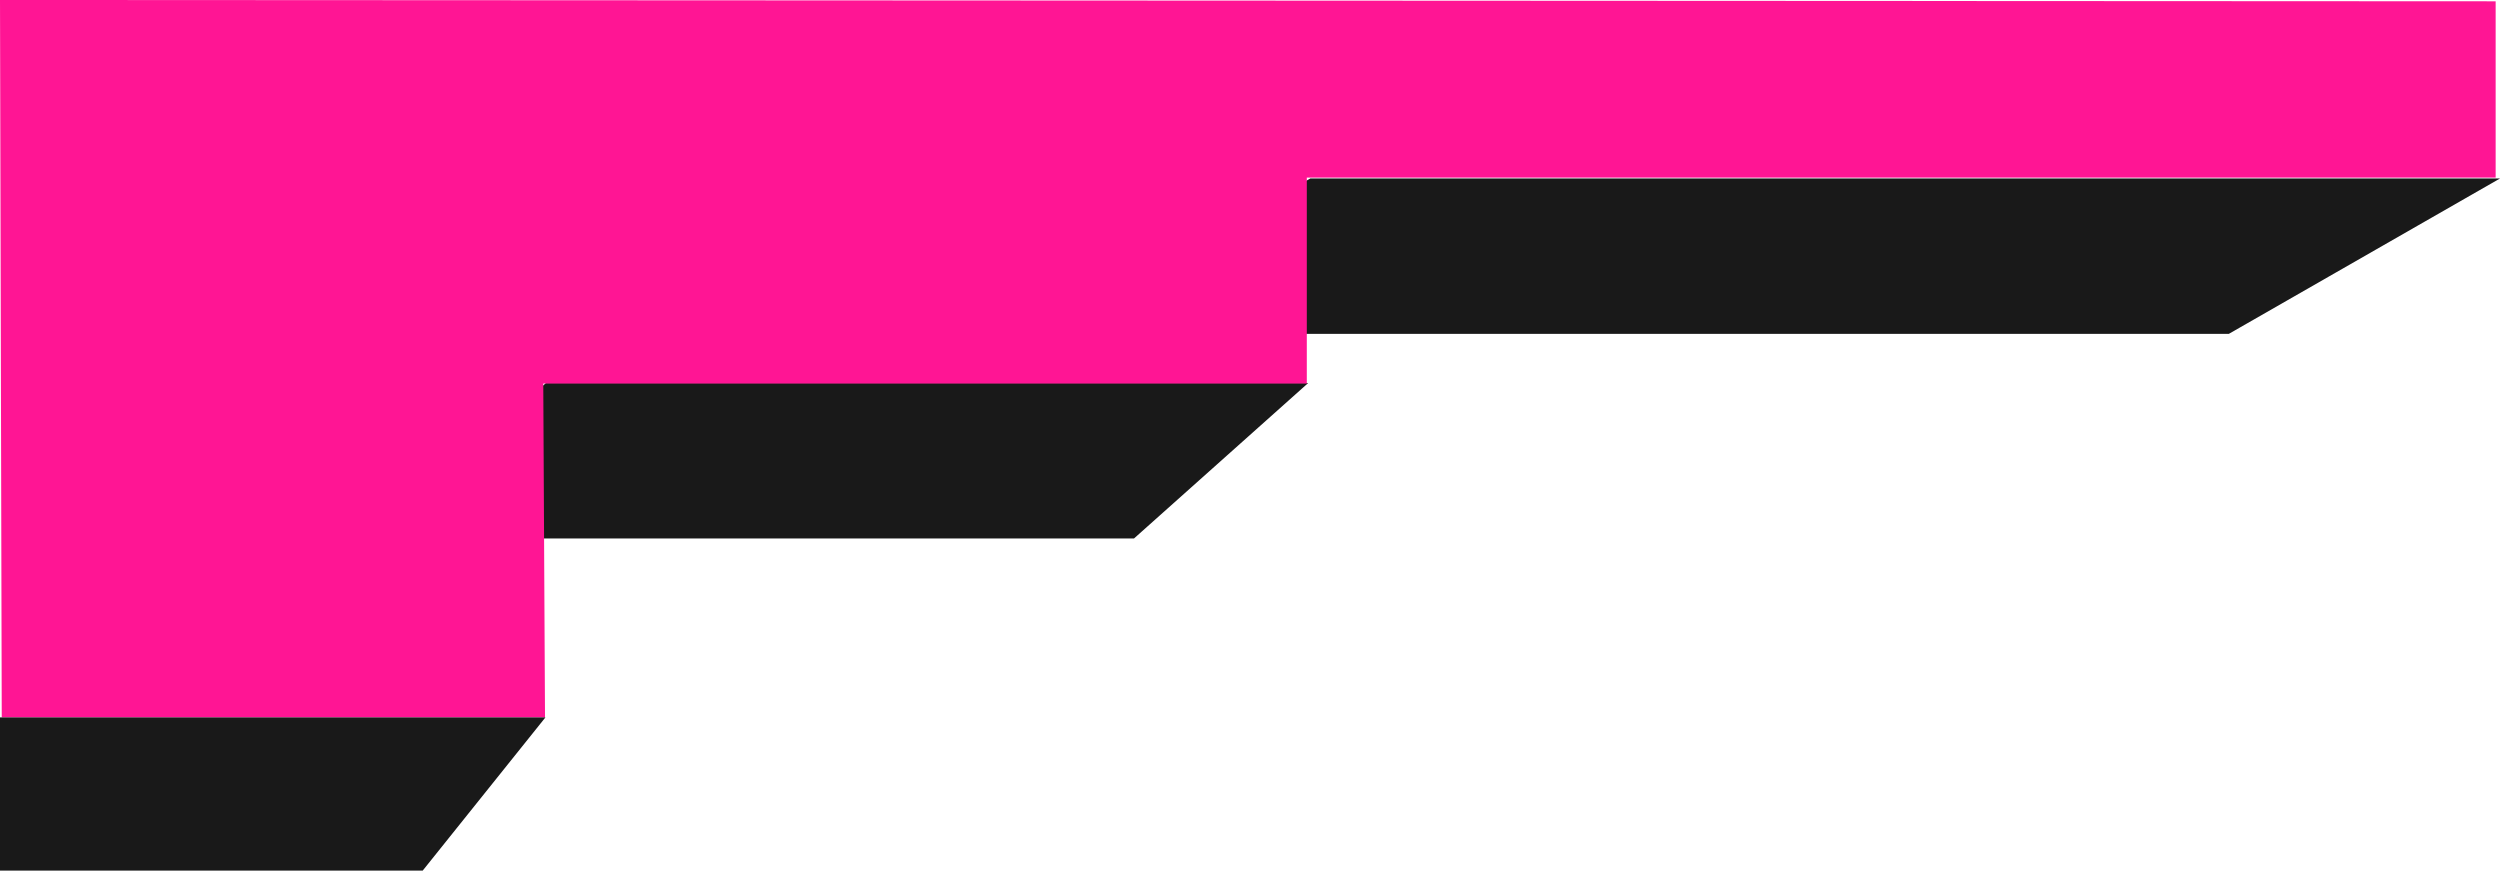
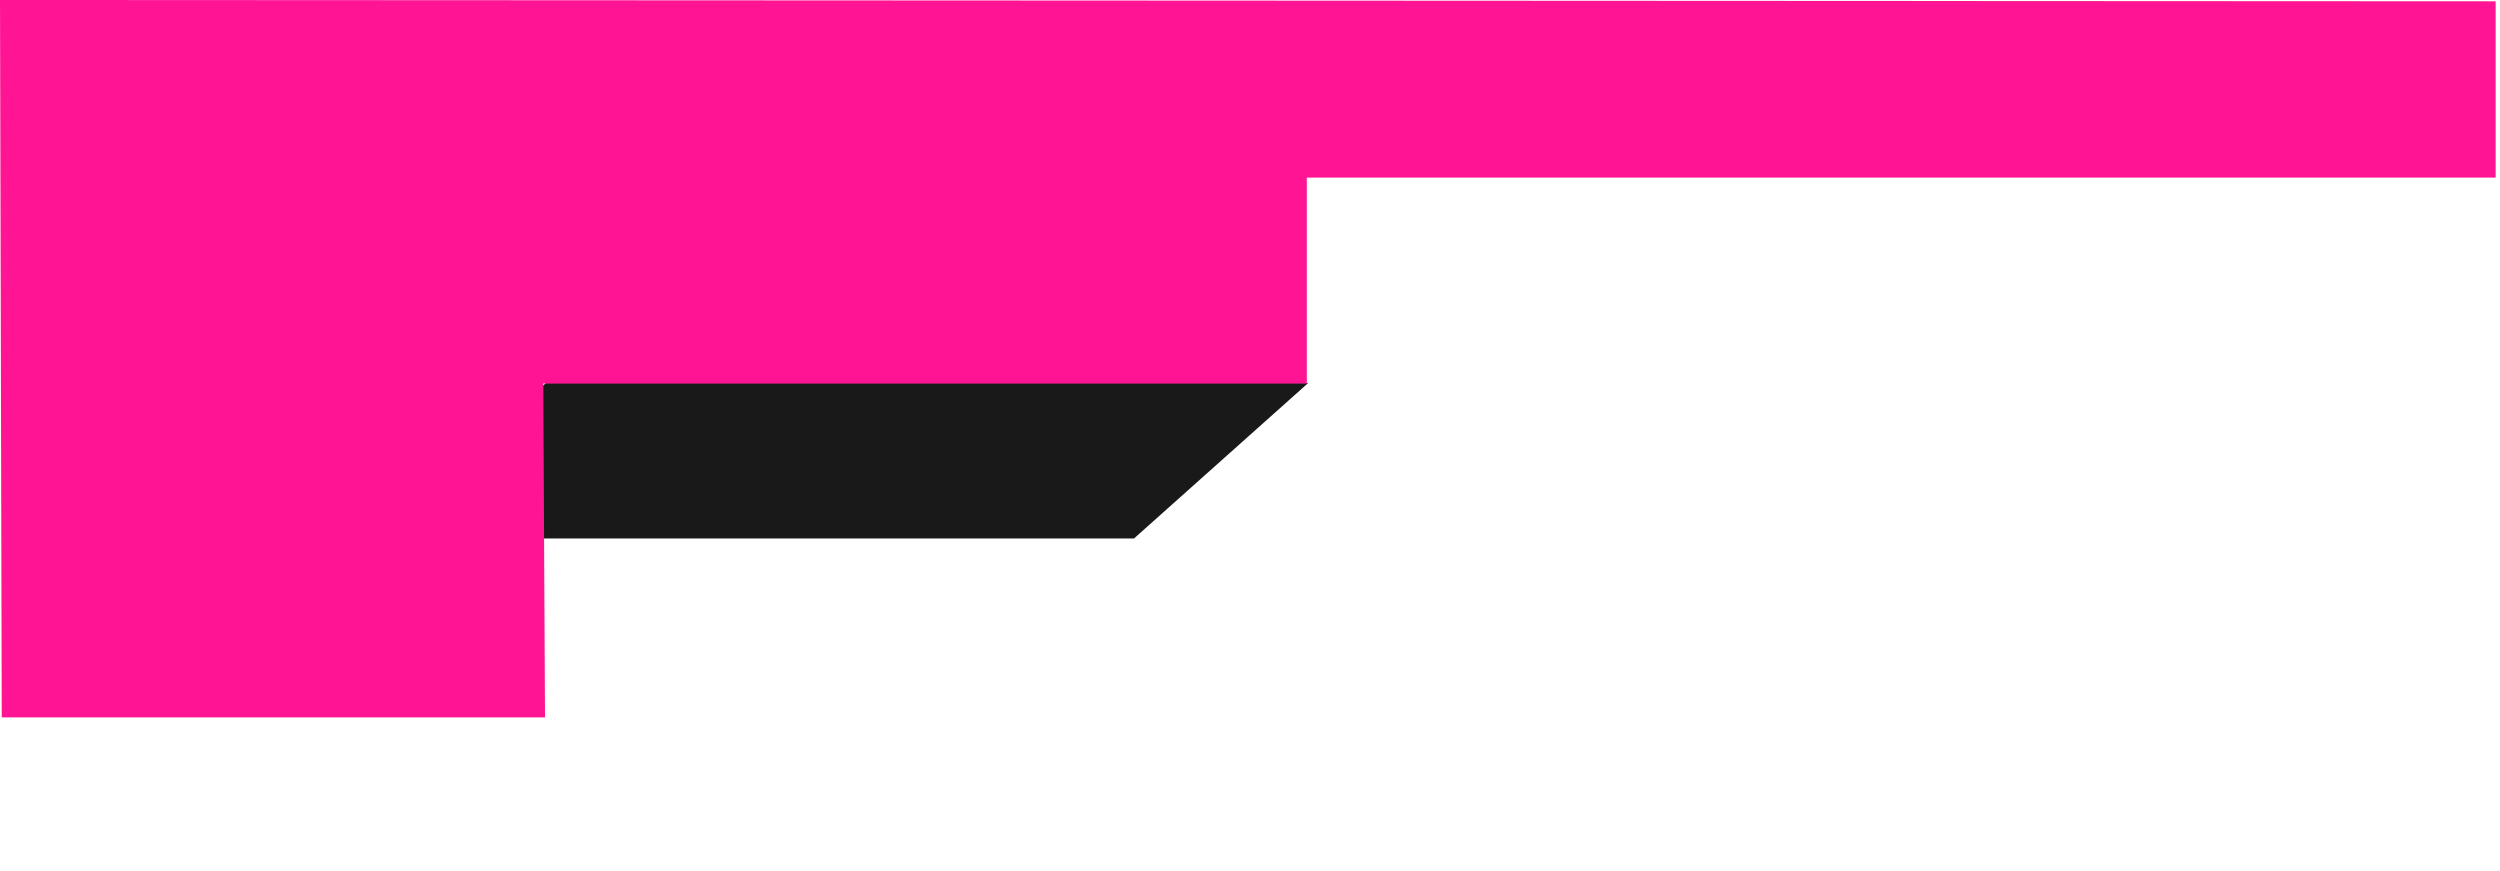
<svg xmlns="http://www.w3.org/2000/svg" version="1.1" id="Layer_1" x="0px" y="0px" viewBox="0 0 574.3 200" style="enable-background:new 0 0 574.3 200;" xml:space="preserve">
  <style type="text/css">
	.st0{fill:#191919;}
	.st1{fill:#FF1594;}
</style>
  <g id="Group_29" transform="translate(0)">
    <path id="Path_760" class="st0" d="M300.5,88H125.4l-40,35.7h175.1L300.5,88z" />
-     <path id="Path_761" class="st0" d="M574.3,41H301l-62.4,35.7H512L574.3,41z" />
    <path id="Path_762" class="st1" d="M573.3,40.8V0.3L0,0l0.4,164.8h124.8l-0.4-76.7h175.4V40.8H573.3z" />
-     <path id="Path_763" class="st0" d="M125.3,164.8H0v35.7h96.7L125.3,164.8z" />
  </g>
</svg>